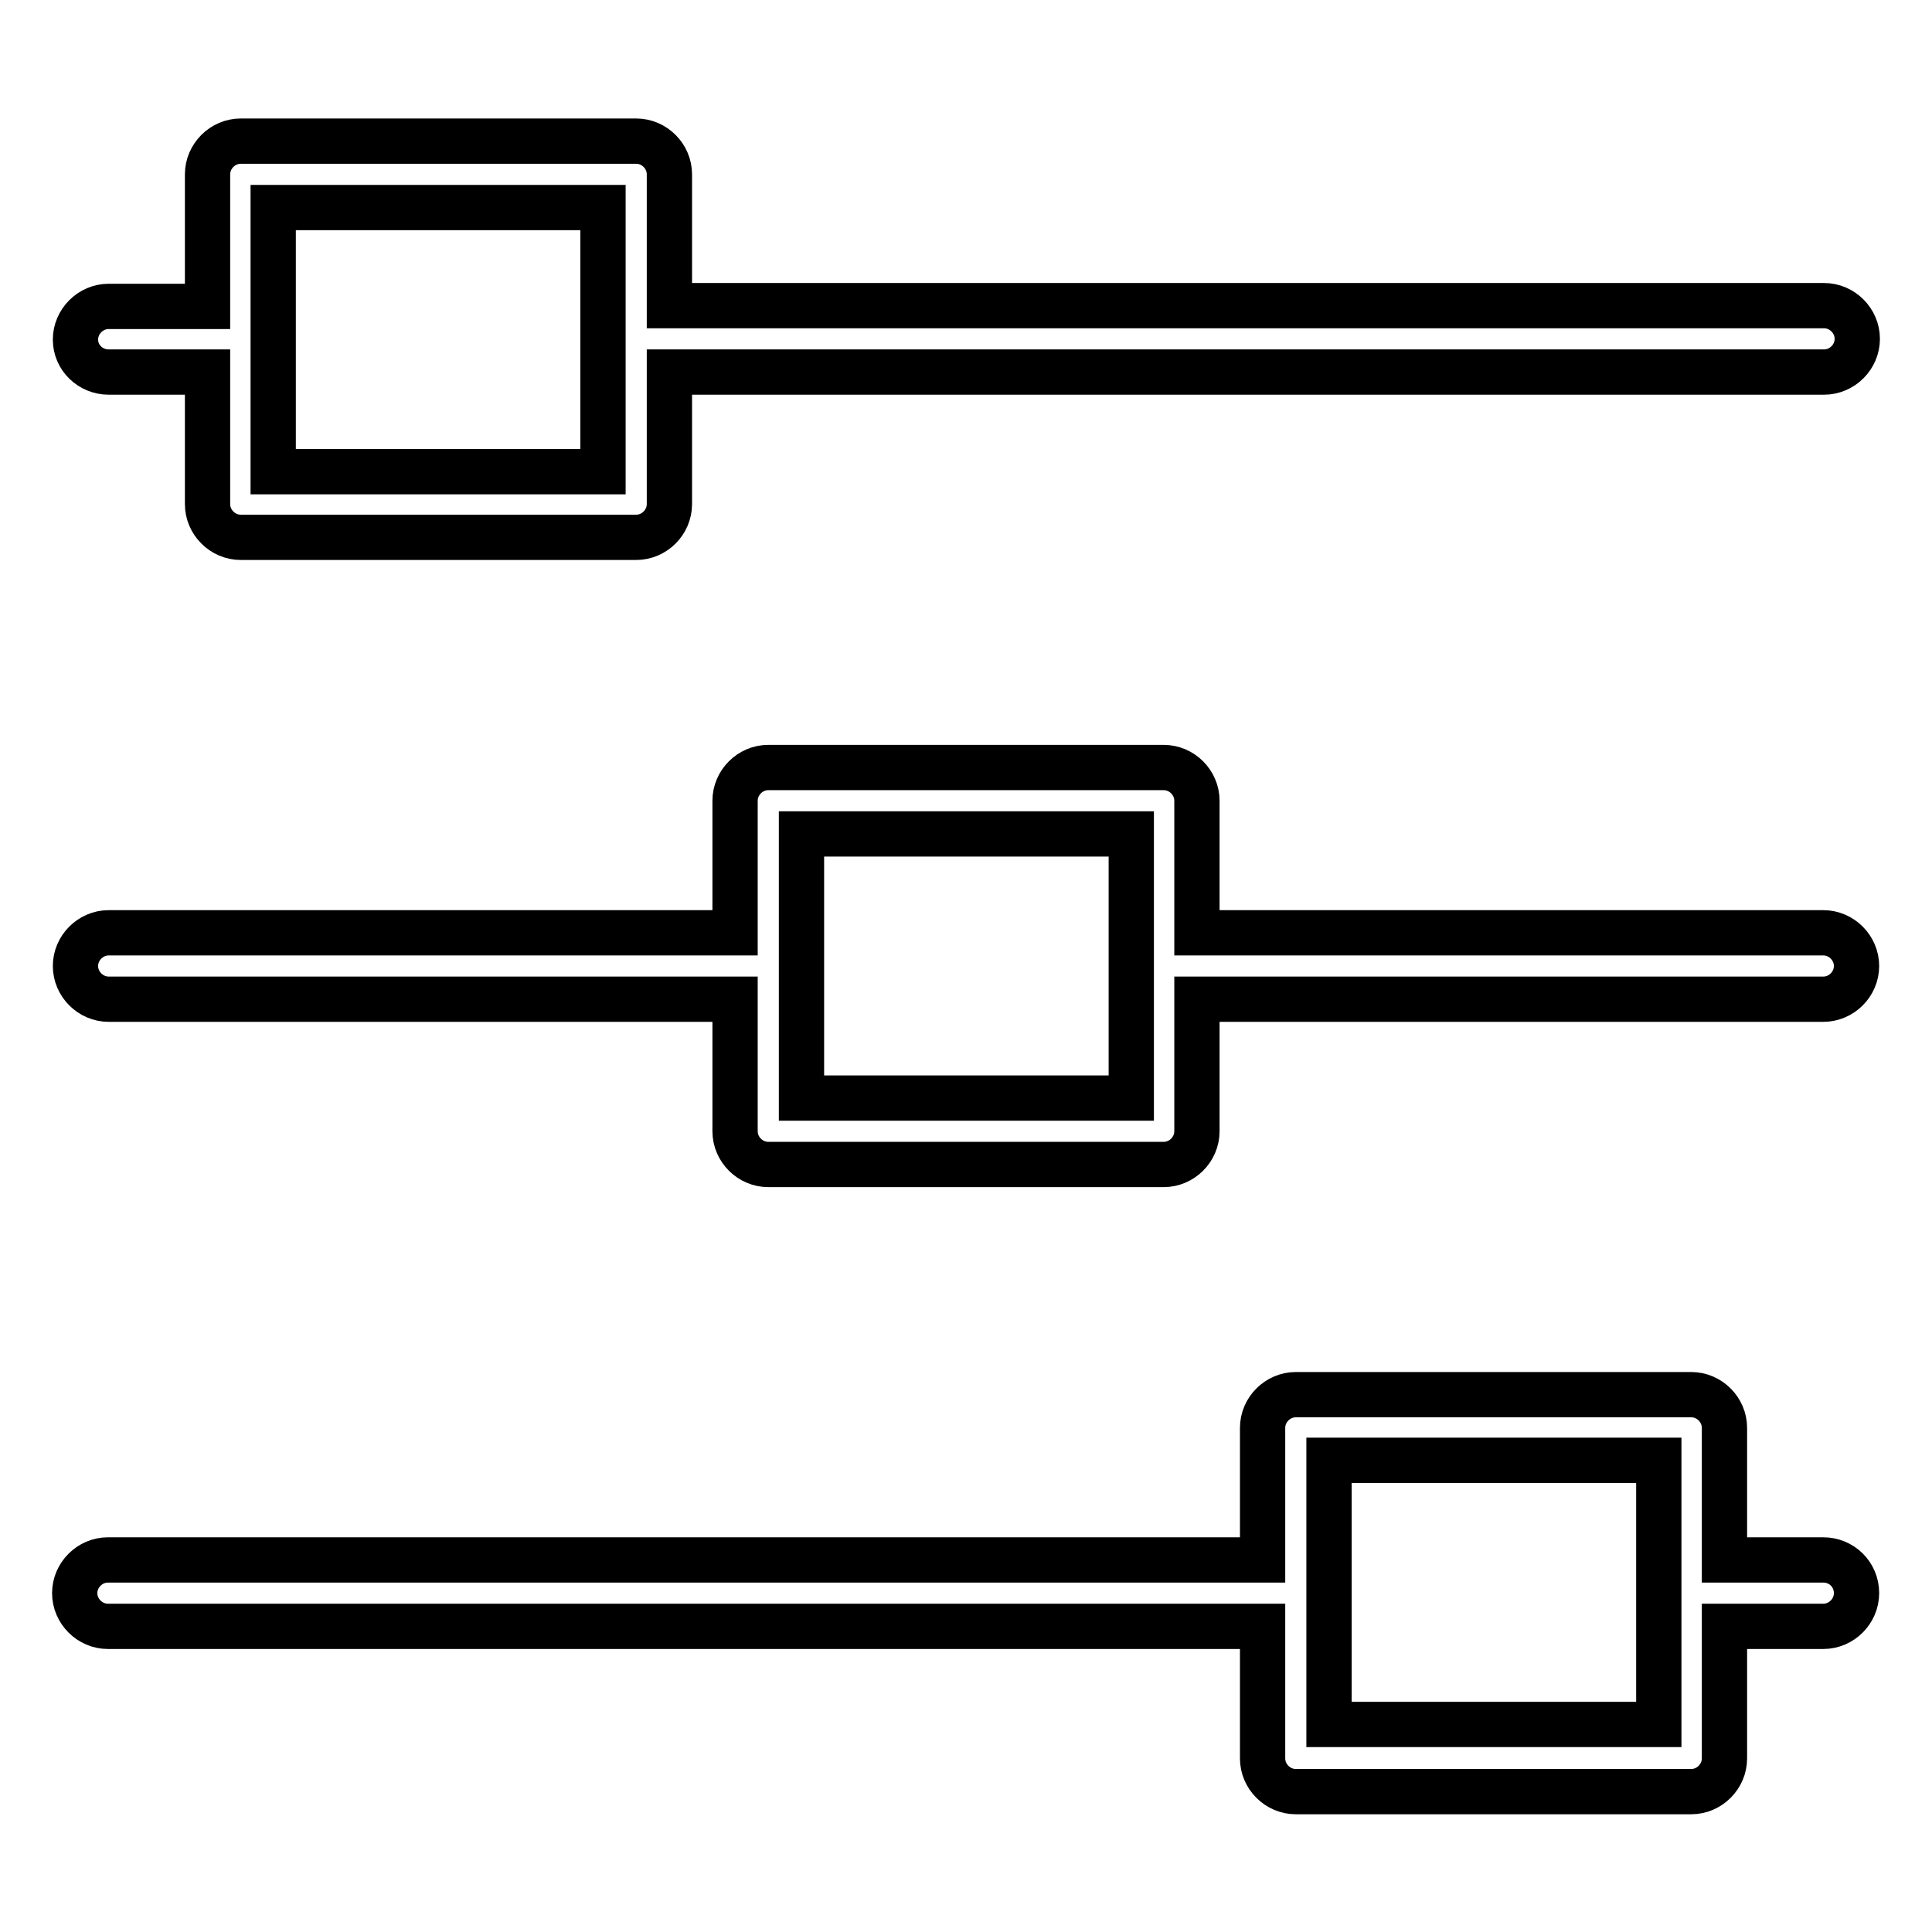
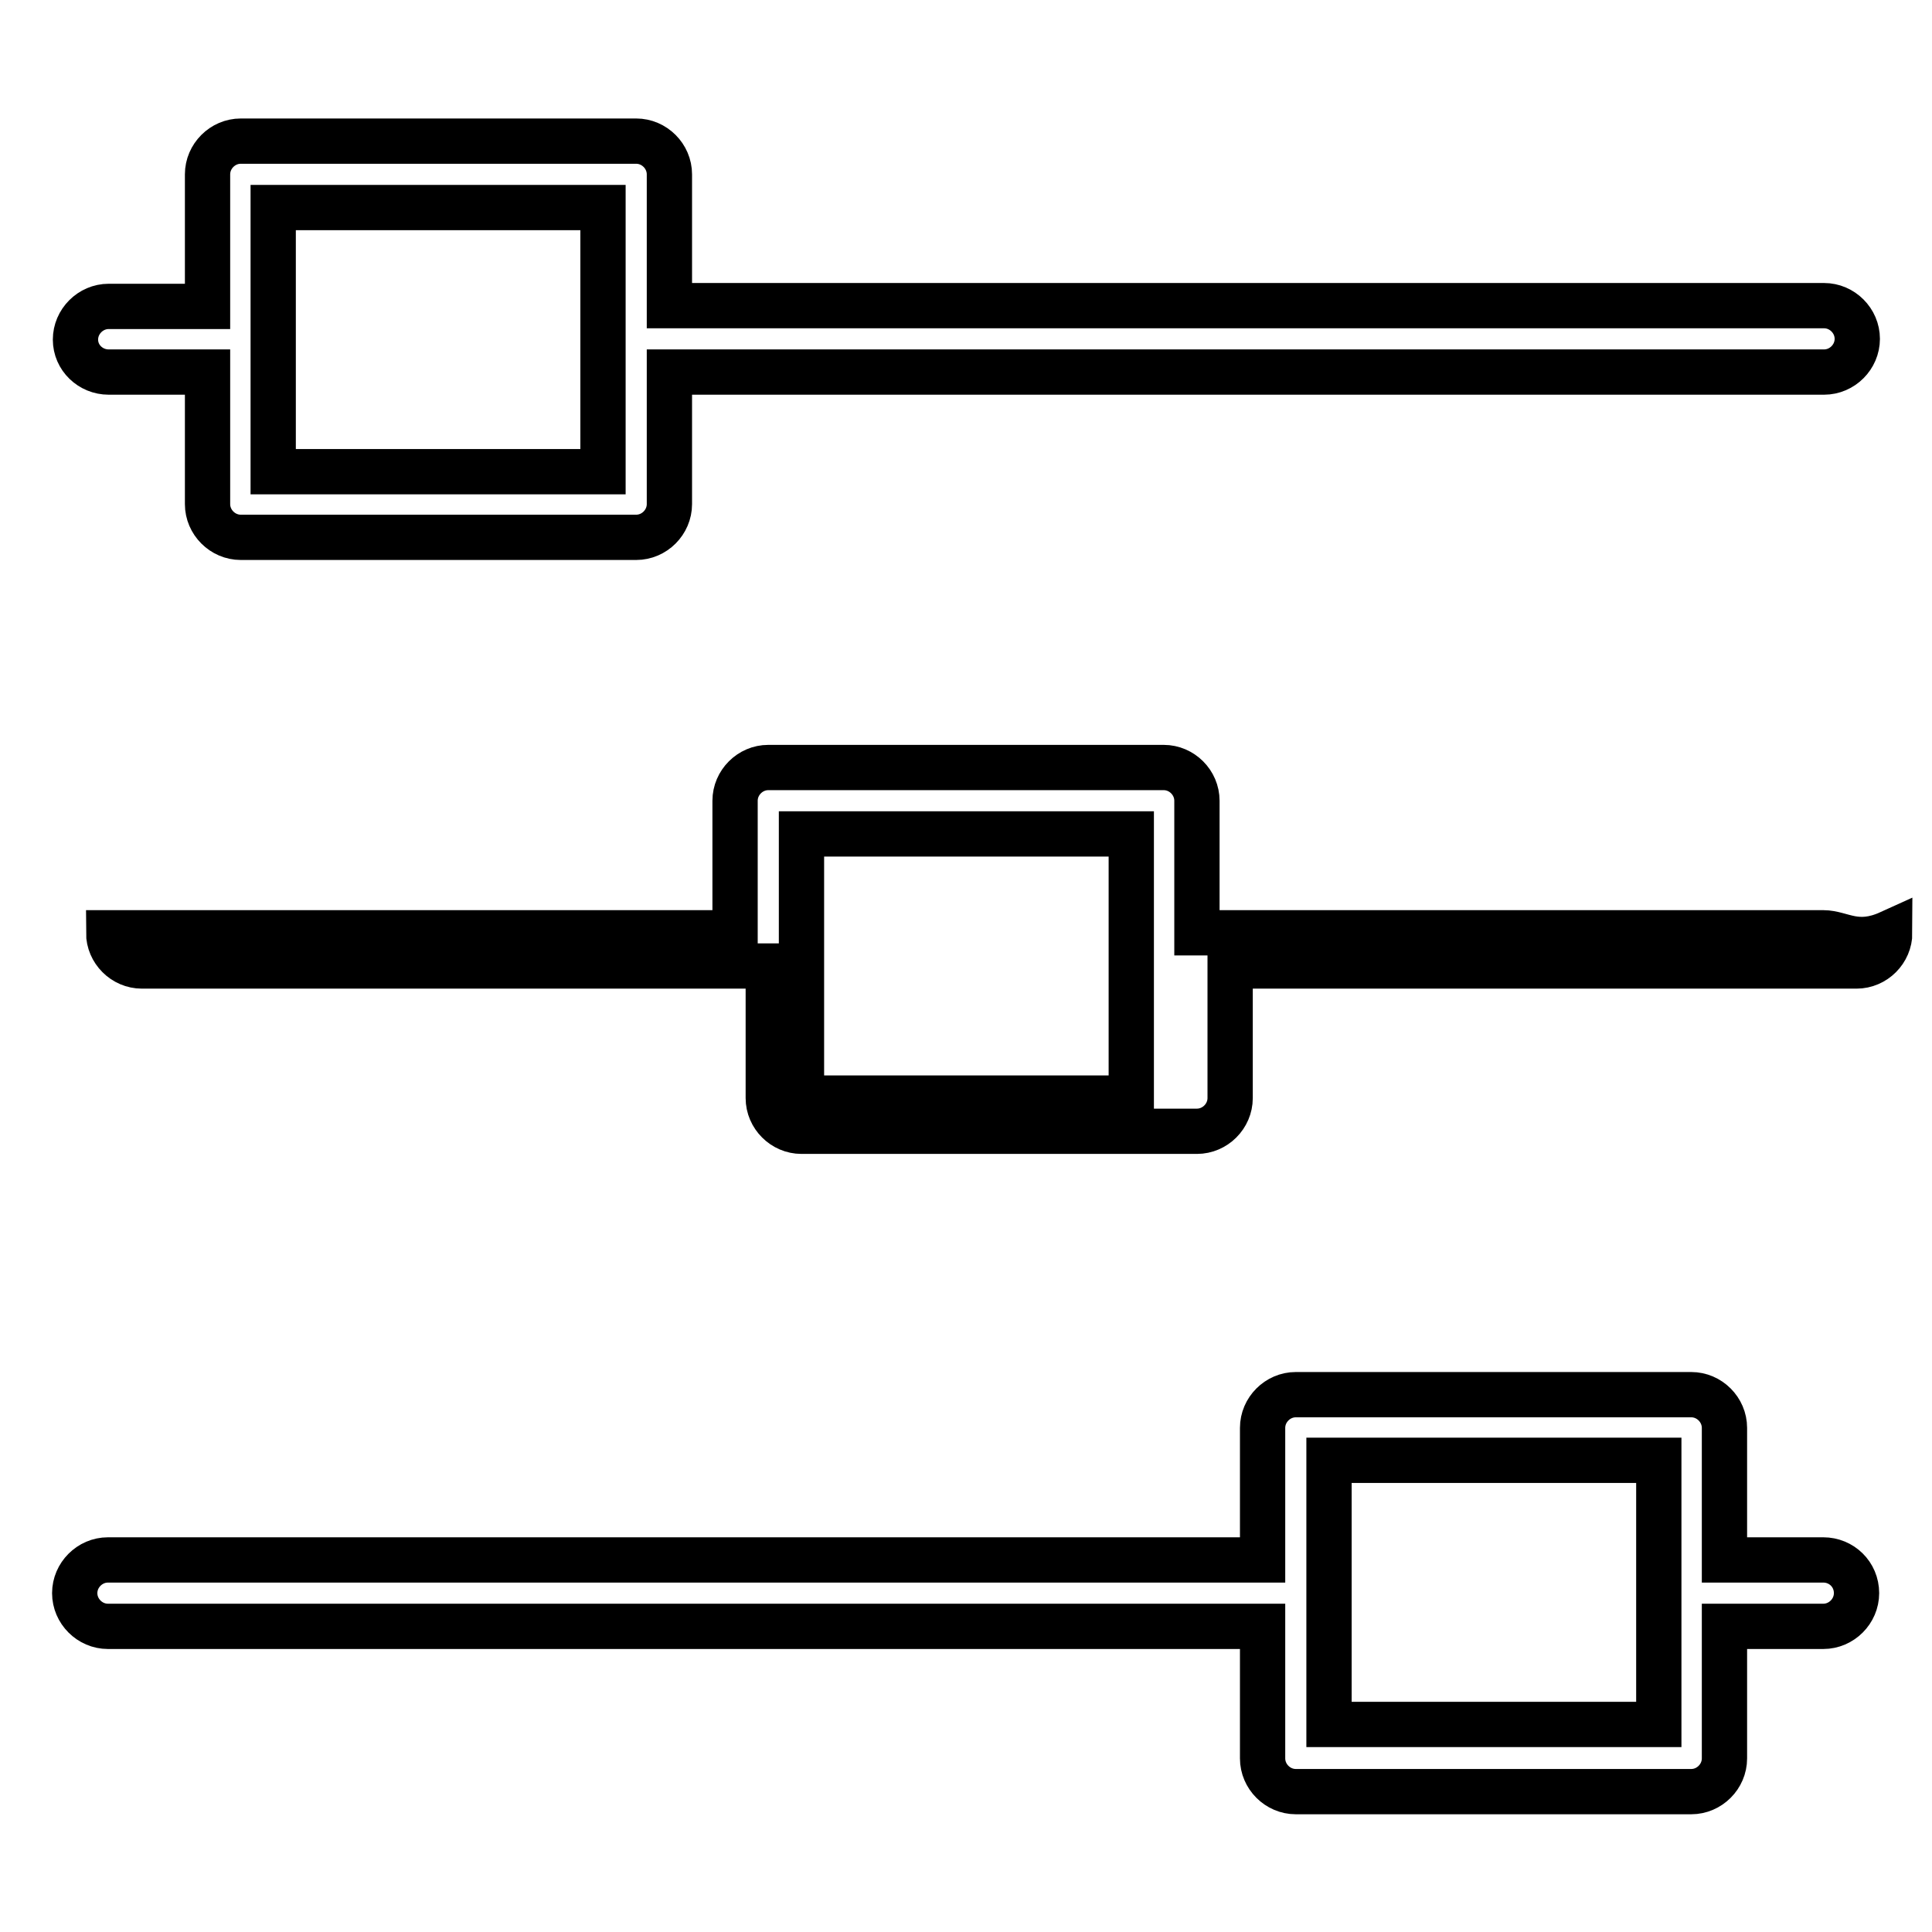
<svg xmlns="http://www.w3.org/2000/svg" version="1.1" x="0px" y="0px" viewBox="0 0 256 256" enable-background="new 0 0 256 256" xml:space="preserve">
  <g>
-     <path stroke-width="6" fill-opacity="0" stroke="#000000" d="M14.4,49.3h13.1v17.5c0,2.4,2,4.4,4.4,4.4h52.4c2.4,0,4.4-2,4.4-4.4V49.3h153c2.4,0,4.4-2,4.4-4.4 s-2-4.4-4.4-4.4c0,0,0,0,0,0h-153V23.1c0-2.4-2-4.4-4.4-4.4H31.9c-2.4,0-4.4,2-4.4,4.4v17.5H14.4c-2.4,0-4.4,2-4.4,4.4 C10,47.4,12,49.3,14.4,49.3C14.4,49.3,14.4,49.3,14.4,49.3z M36.2,27.5h43.7v35H36.2V27.5z M241.6,123.6h-83v-17.5 c0-2.4-2-4.4-4.4-4.4h-52.4c-2.4,0-4.4,2-4.4,4.4v17.5h-83c-2.4,0-4.4,2-4.4,4.4c0,2.4,2,4.4,4.4,4.4c0,0,0,0,0,0h83v17.5 c0,2.4,2,4.4,4.4,4.4h52.4c2.4,0,4.4-2,4.4-4.4v-17.5h83c2.4,0,4.4-2,4.4-4.4C246,125.6,244,123.6,241.6,123.6L241.6,123.6z  M149.9,145.5h-43.7v-35h43.7V145.5z M241.6,206.7h-13.1v-17.5c0-2.4-2-4.4-4.4-4.4h-52.4c-2.4,0-4.4,2-4.4,4.4v17.5h-153 c-2.4,0-4.4,2-4.4,4.4c0,2.4,2,4.4,4.4,4.4c0,0,0,0,0,0h153v17.5c0,2.4,2,4.4,4.4,4.4h52.4c2.4,0,4.4-2,4.4-4.4v-17.5h13.1 c2.4,0,4.4-2,4.4-4.4C246,208.6,244,206.7,241.6,206.7C241.6,206.7,241.6,206.7,241.6,206.7L241.6,206.7z M219.8,228.5h-43.7v-35 h43.7V228.5z" />
+     <path stroke-width="6" fill-opacity="0" stroke="#000000" d="M14.4,49.3h13.1v17.5c0,2.4,2,4.4,4.4,4.4h52.4c2.4,0,4.4-2,4.4-4.4V49.3h153c2.4,0,4.4-2,4.4-4.4 s-2-4.4-4.4-4.4c0,0,0,0,0,0h-153V23.1c0-2.4-2-4.4-4.4-4.4H31.9c-2.4,0-4.4,2-4.4,4.4v17.5H14.4c-2.4,0-4.4,2-4.4,4.4 C10,47.4,12,49.3,14.4,49.3C14.4,49.3,14.4,49.3,14.4,49.3z M36.2,27.5h43.7v35H36.2V27.5z M241.6,123.6h-83v-17.5 c0-2.4-2-4.4-4.4-4.4h-52.4c-2.4,0-4.4,2-4.4,4.4v17.5h-83c0,2.4,2,4.4,4.4,4.4c0,0,0,0,0,0h83v17.5 c0,2.4,2,4.4,4.4,4.4h52.4c2.4,0,4.4-2,4.4-4.4v-17.5h83c2.4,0,4.4-2,4.4-4.4C246,125.6,244,123.6,241.6,123.6L241.6,123.6z  M149.9,145.5h-43.7v-35h43.7V145.5z M241.6,206.7h-13.1v-17.5c0-2.4-2-4.4-4.4-4.4h-52.4c-2.4,0-4.4,2-4.4,4.4v17.5h-153 c-2.4,0-4.4,2-4.4,4.4c0,2.4,2,4.4,4.4,4.4c0,0,0,0,0,0h153v17.5c0,2.4,2,4.4,4.4,4.4h52.4c2.4,0,4.4-2,4.4-4.4v-17.5h13.1 c2.4,0,4.4-2,4.4-4.4C246,208.6,244,206.7,241.6,206.7C241.6,206.7,241.6,206.7,241.6,206.7L241.6,206.7z M219.8,228.5h-43.7v-35 h43.7V228.5z" />
  </g>
</svg>